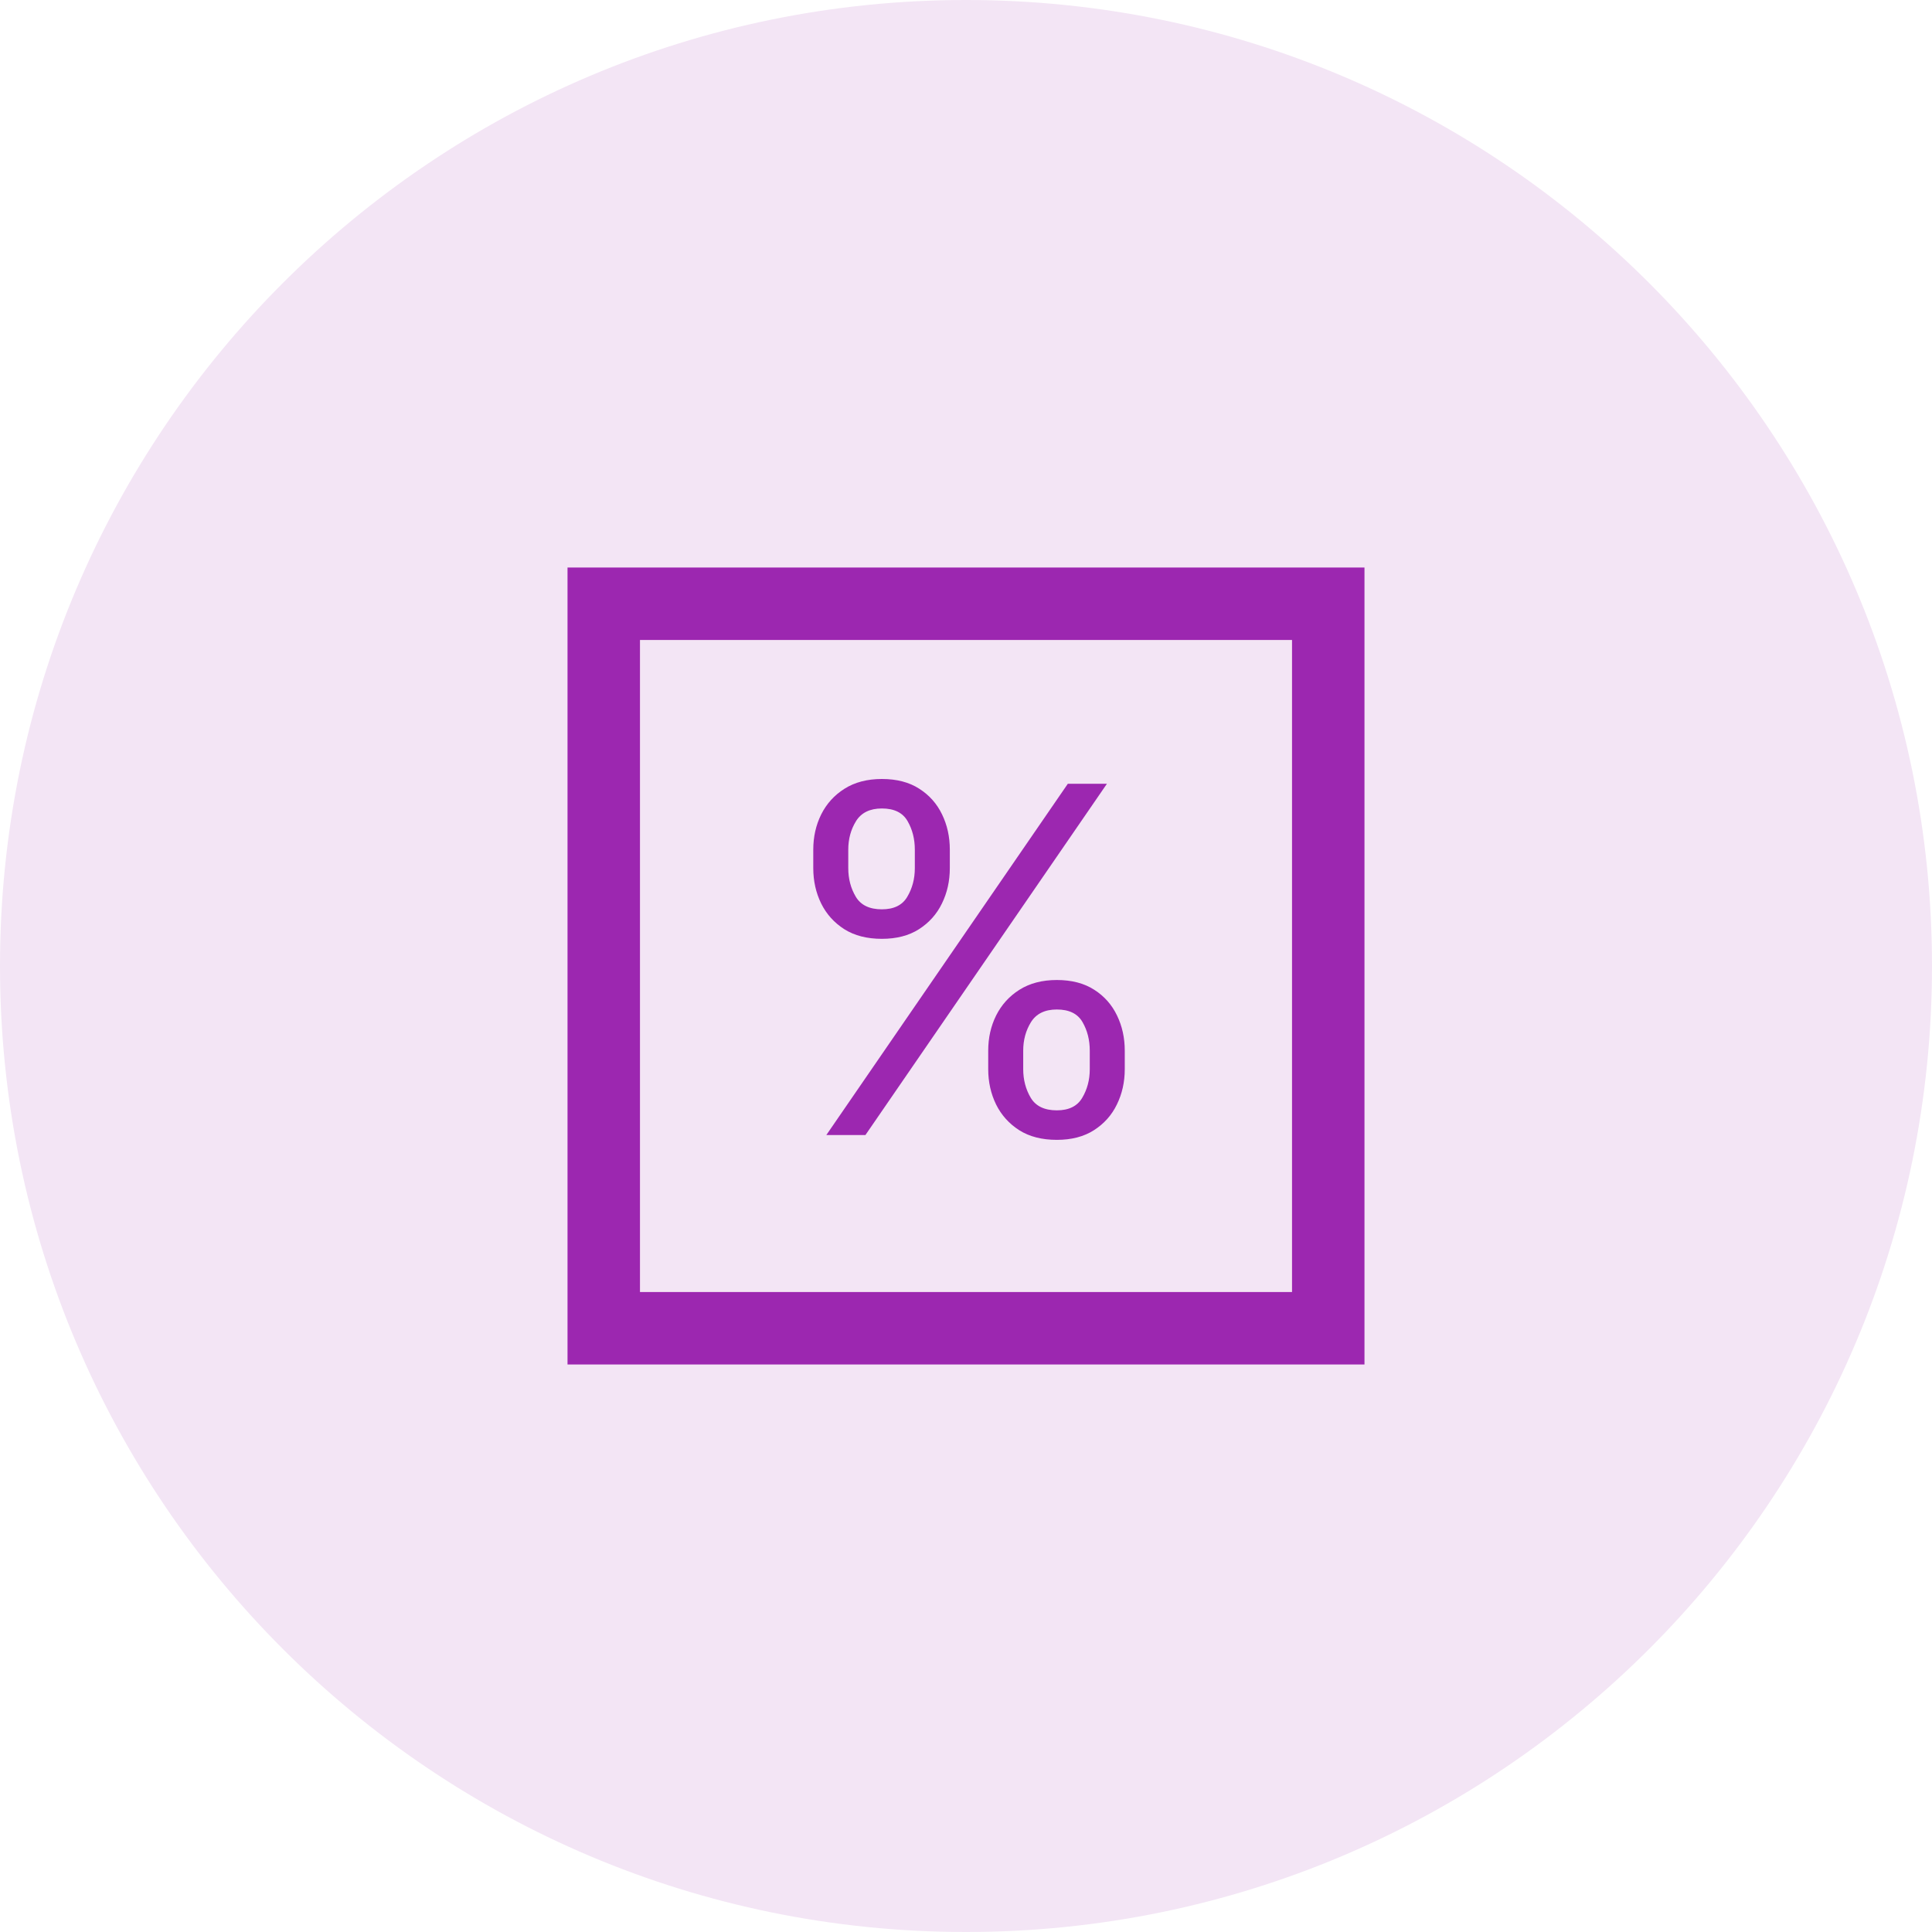
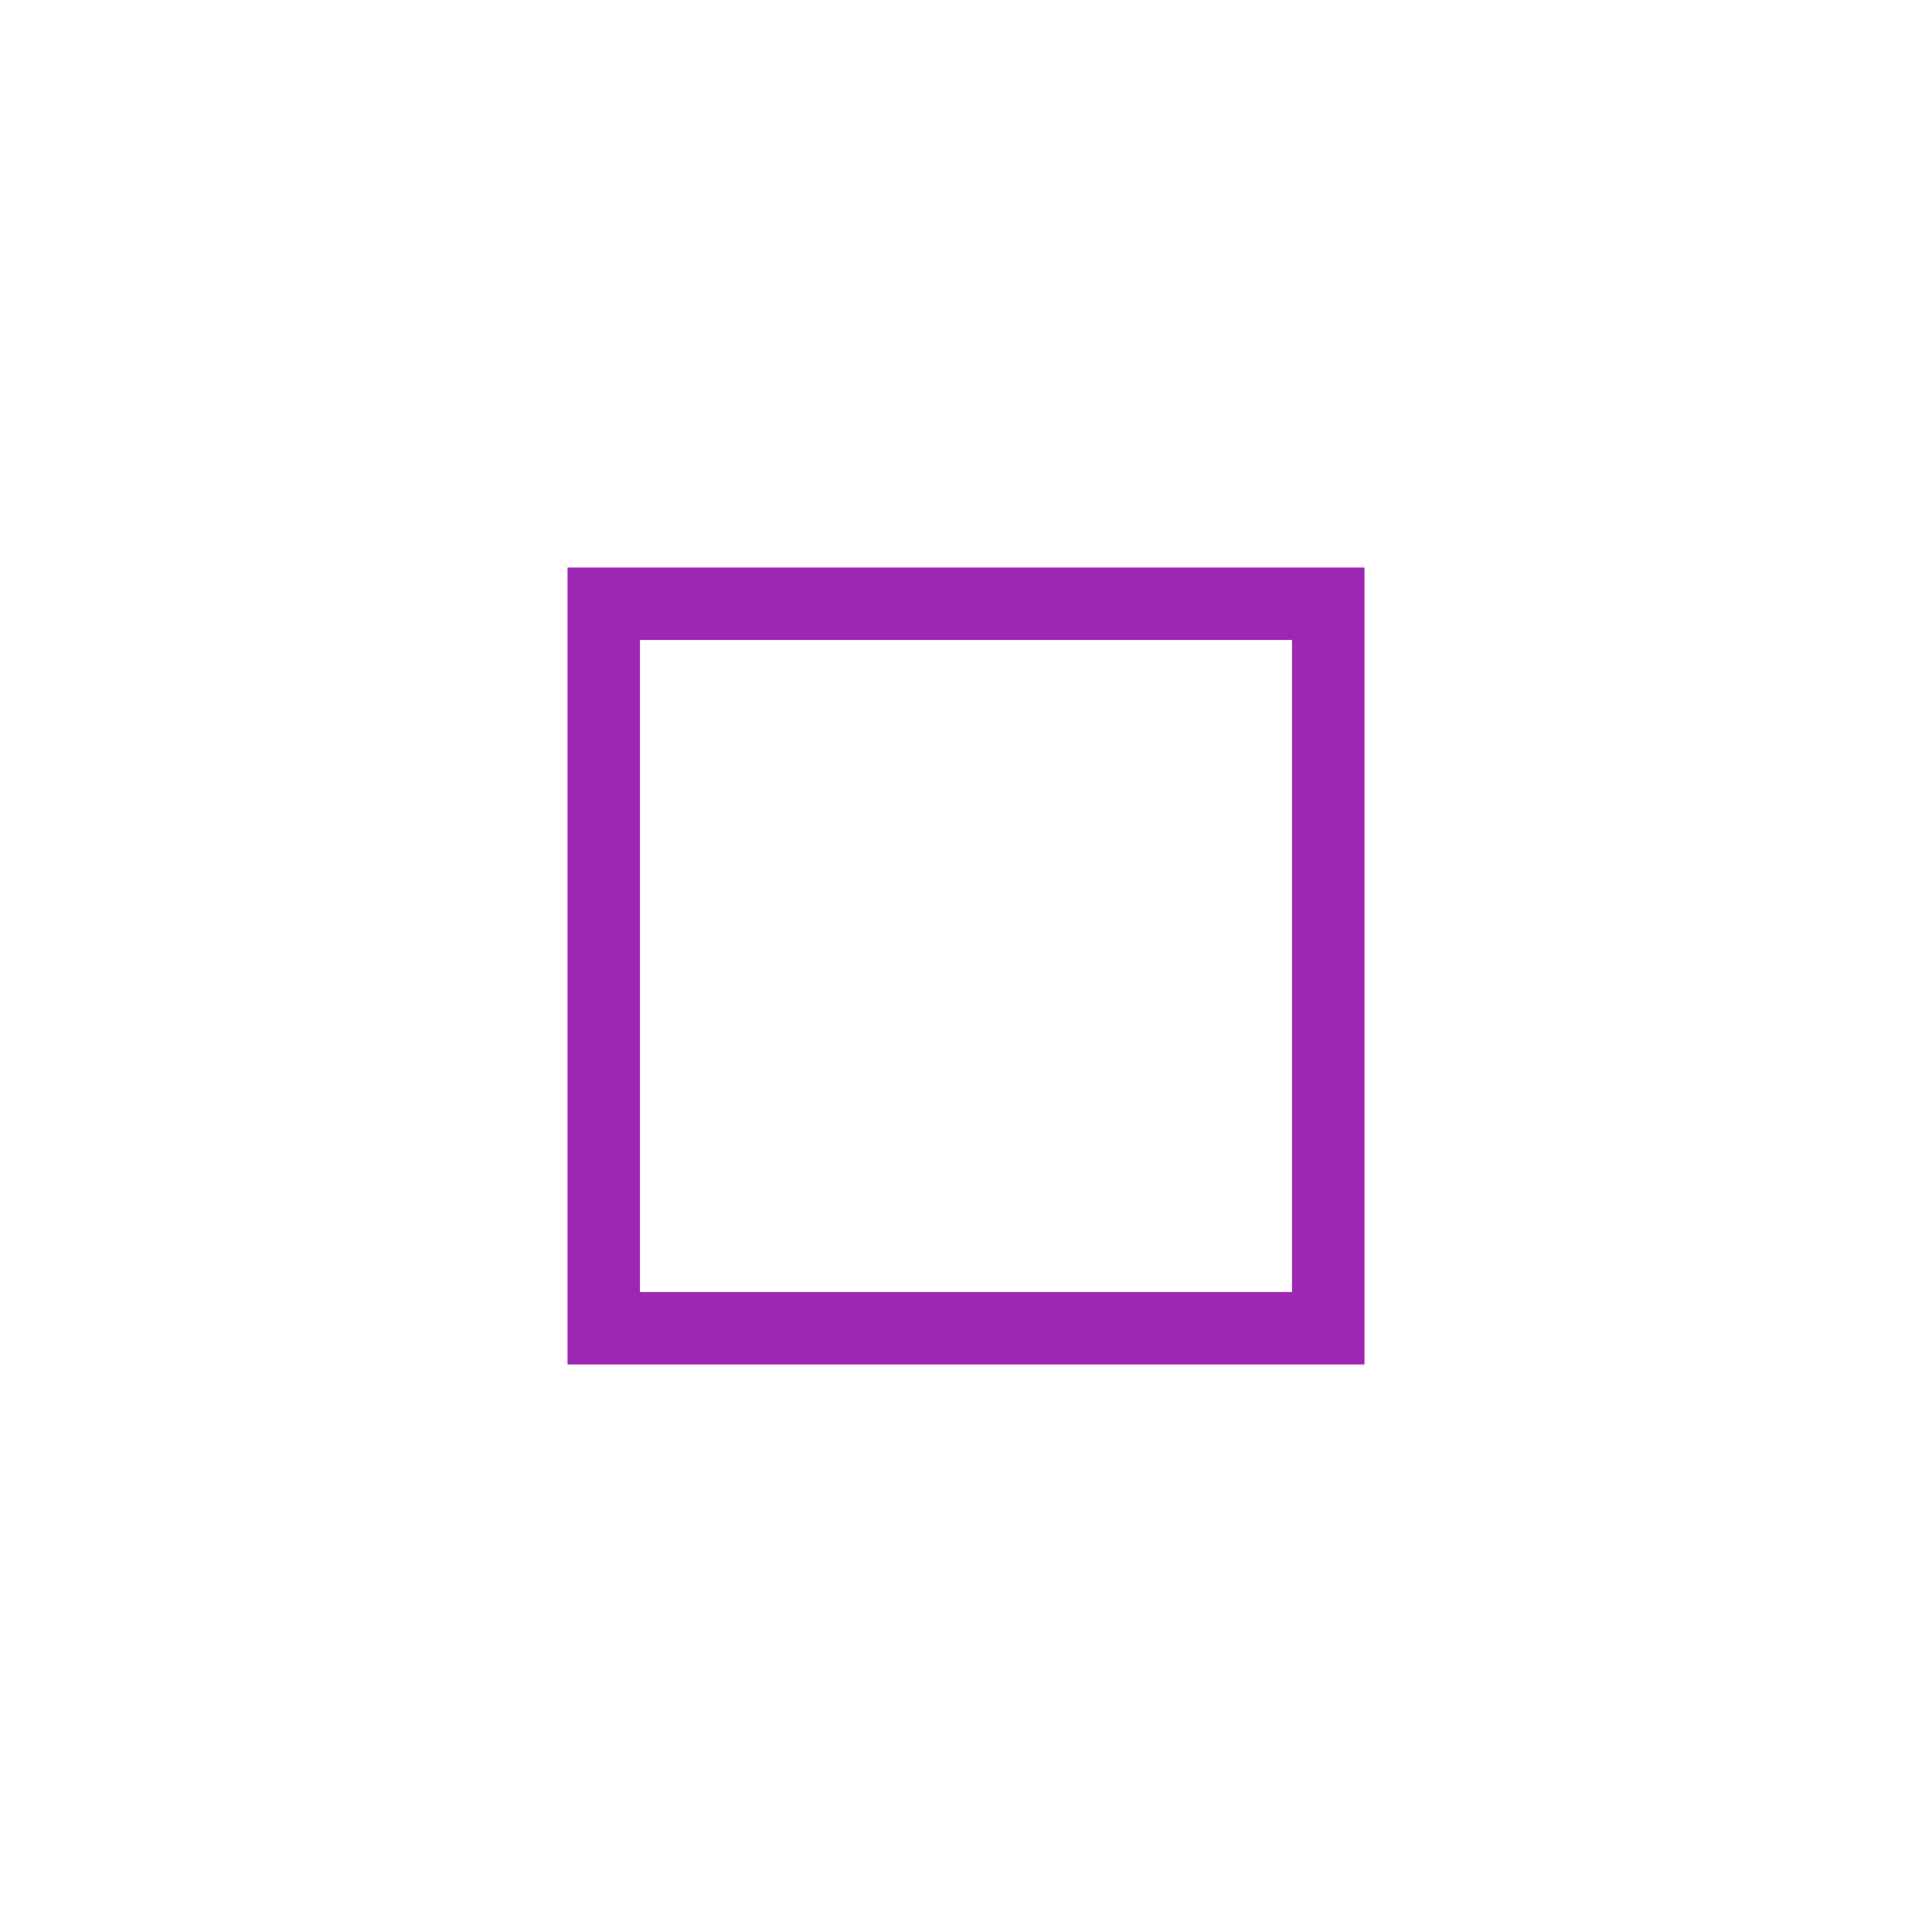
<svg xmlns="http://www.w3.org/2000/svg" width="80" height="80" viewBox="0 0 80 80" fill="none">
-   <path d="M40 80C62.091 80 80 62.091 80 40C80 17.909 62.091 0 40 0C17.909 0 0 17.909 0 40C0 62.091 17.909 80 40 80Z" fill="#F3E5F5" />
-   <path d="M40.92 44.273V43.506C40.92 42.975 41.029 42.49 41.247 42.05C41.47 41.605 41.792 41.249 42.213 40.984C42.639 40.715 43.155 40.58 43.761 40.58C44.377 40.58 44.893 40.715 45.31 40.984C45.726 41.249 46.041 41.605 46.254 42.05C46.467 42.49 46.574 42.975 46.574 43.506V44.273C46.574 44.803 46.465 45.291 46.247 45.736C46.034 46.176 45.717 46.531 45.295 46.801C44.879 47.066 44.367 47.199 43.761 47.199C43.146 47.199 42.627 47.066 42.206 46.801C41.785 46.531 41.465 46.176 41.247 45.736C41.029 45.291 40.92 44.803 40.92 44.273ZM42.369 43.506V44.273C42.369 44.713 42.474 45.108 42.682 45.459C42.89 45.804 43.25 45.977 43.761 45.977C44.258 45.977 44.609 45.804 44.812 45.459C45.021 45.108 45.125 44.713 45.125 44.273V43.506C45.125 43.065 45.026 42.672 44.827 42.327C44.628 41.976 44.273 41.801 43.761 41.801C43.264 41.801 42.907 41.976 42.689 42.327C42.476 42.672 42.369 43.065 42.369 43.506ZM33.676 35.949V35.182C33.676 34.651 33.785 34.166 34.003 33.726C34.225 33.281 34.547 32.926 34.969 32.66C35.395 32.391 35.911 32.256 36.517 32.256C37.133 32.256 37.649 32.391 38.065 32.66C38.482 32.926 38.797 33.281 39.01 33.726C39.223 34.166 39.33 34.651 39.33 35.182V35.949C39.33 36.479 39.221 36.967 39.003 37.412C38.79 37.852 38.472 38.207 38.051 38.477C37.635 38.742 37.123 38.875 36.517 38.875C35.901 38.875 35.383 38.742 34.962 38.477C34.54 38.207 34.221 37.852 34.003 37.412C33.785 36.967 33.676 36.479 33.676 35.949ZM35.125 35.182V35.949C35.125 36.389 35.229 36.785 35.438 37.135C35.646 37.481 36.006 37.653 36.517 37.653C37.014 37.653 37.365 37.481 37.568 37.135C37.776 36.785 37.881 36.389 37.881 35.949V35.182C37.881 34.742 37.781 34.349 37.582 34.003C37.383 33.653 37.028 33.477 36.517 33.477C36.02 33.477 35.662 33.653 35.445 34.003C35.231 34.349 35.125 34.742 35.125 35.182ZM34.216 47L44.216 32.455H45.835L35.835 47H34.216Z" fill="#9C27B0" />
  <path d="M55 25H25V55H55V25Z" stroke="#9C27B0" stroke-width="3" />
</svg>